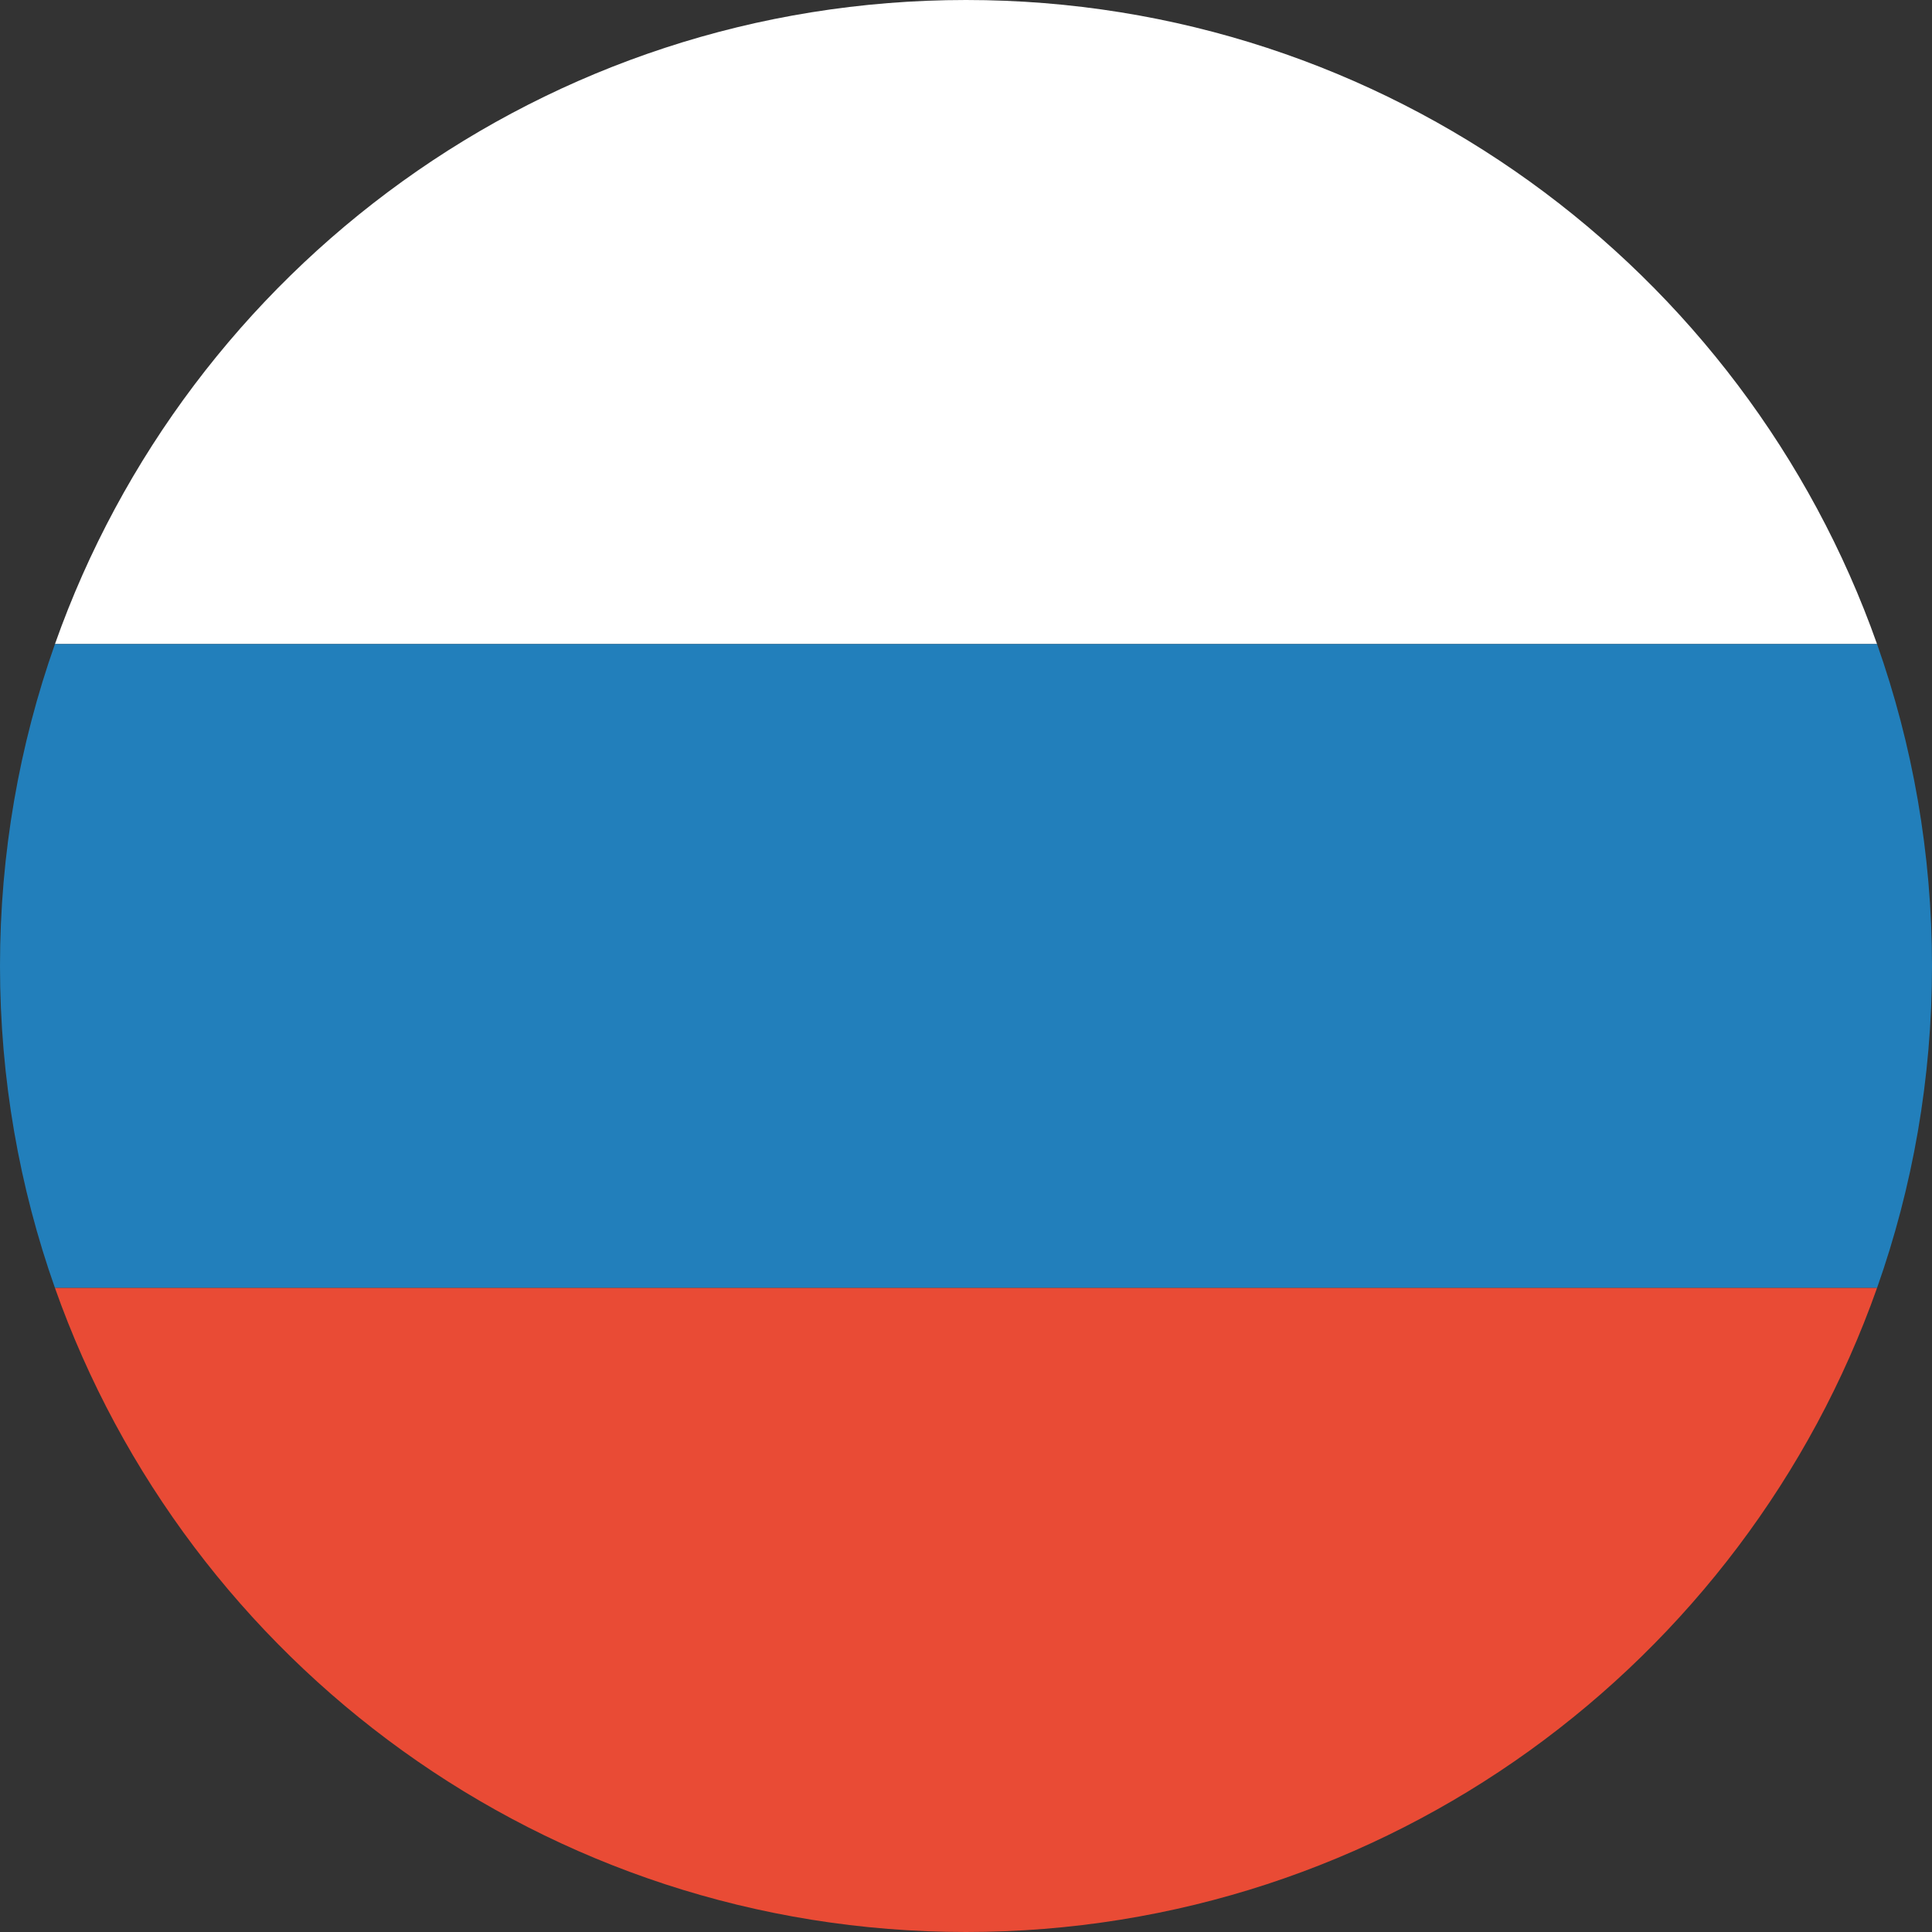
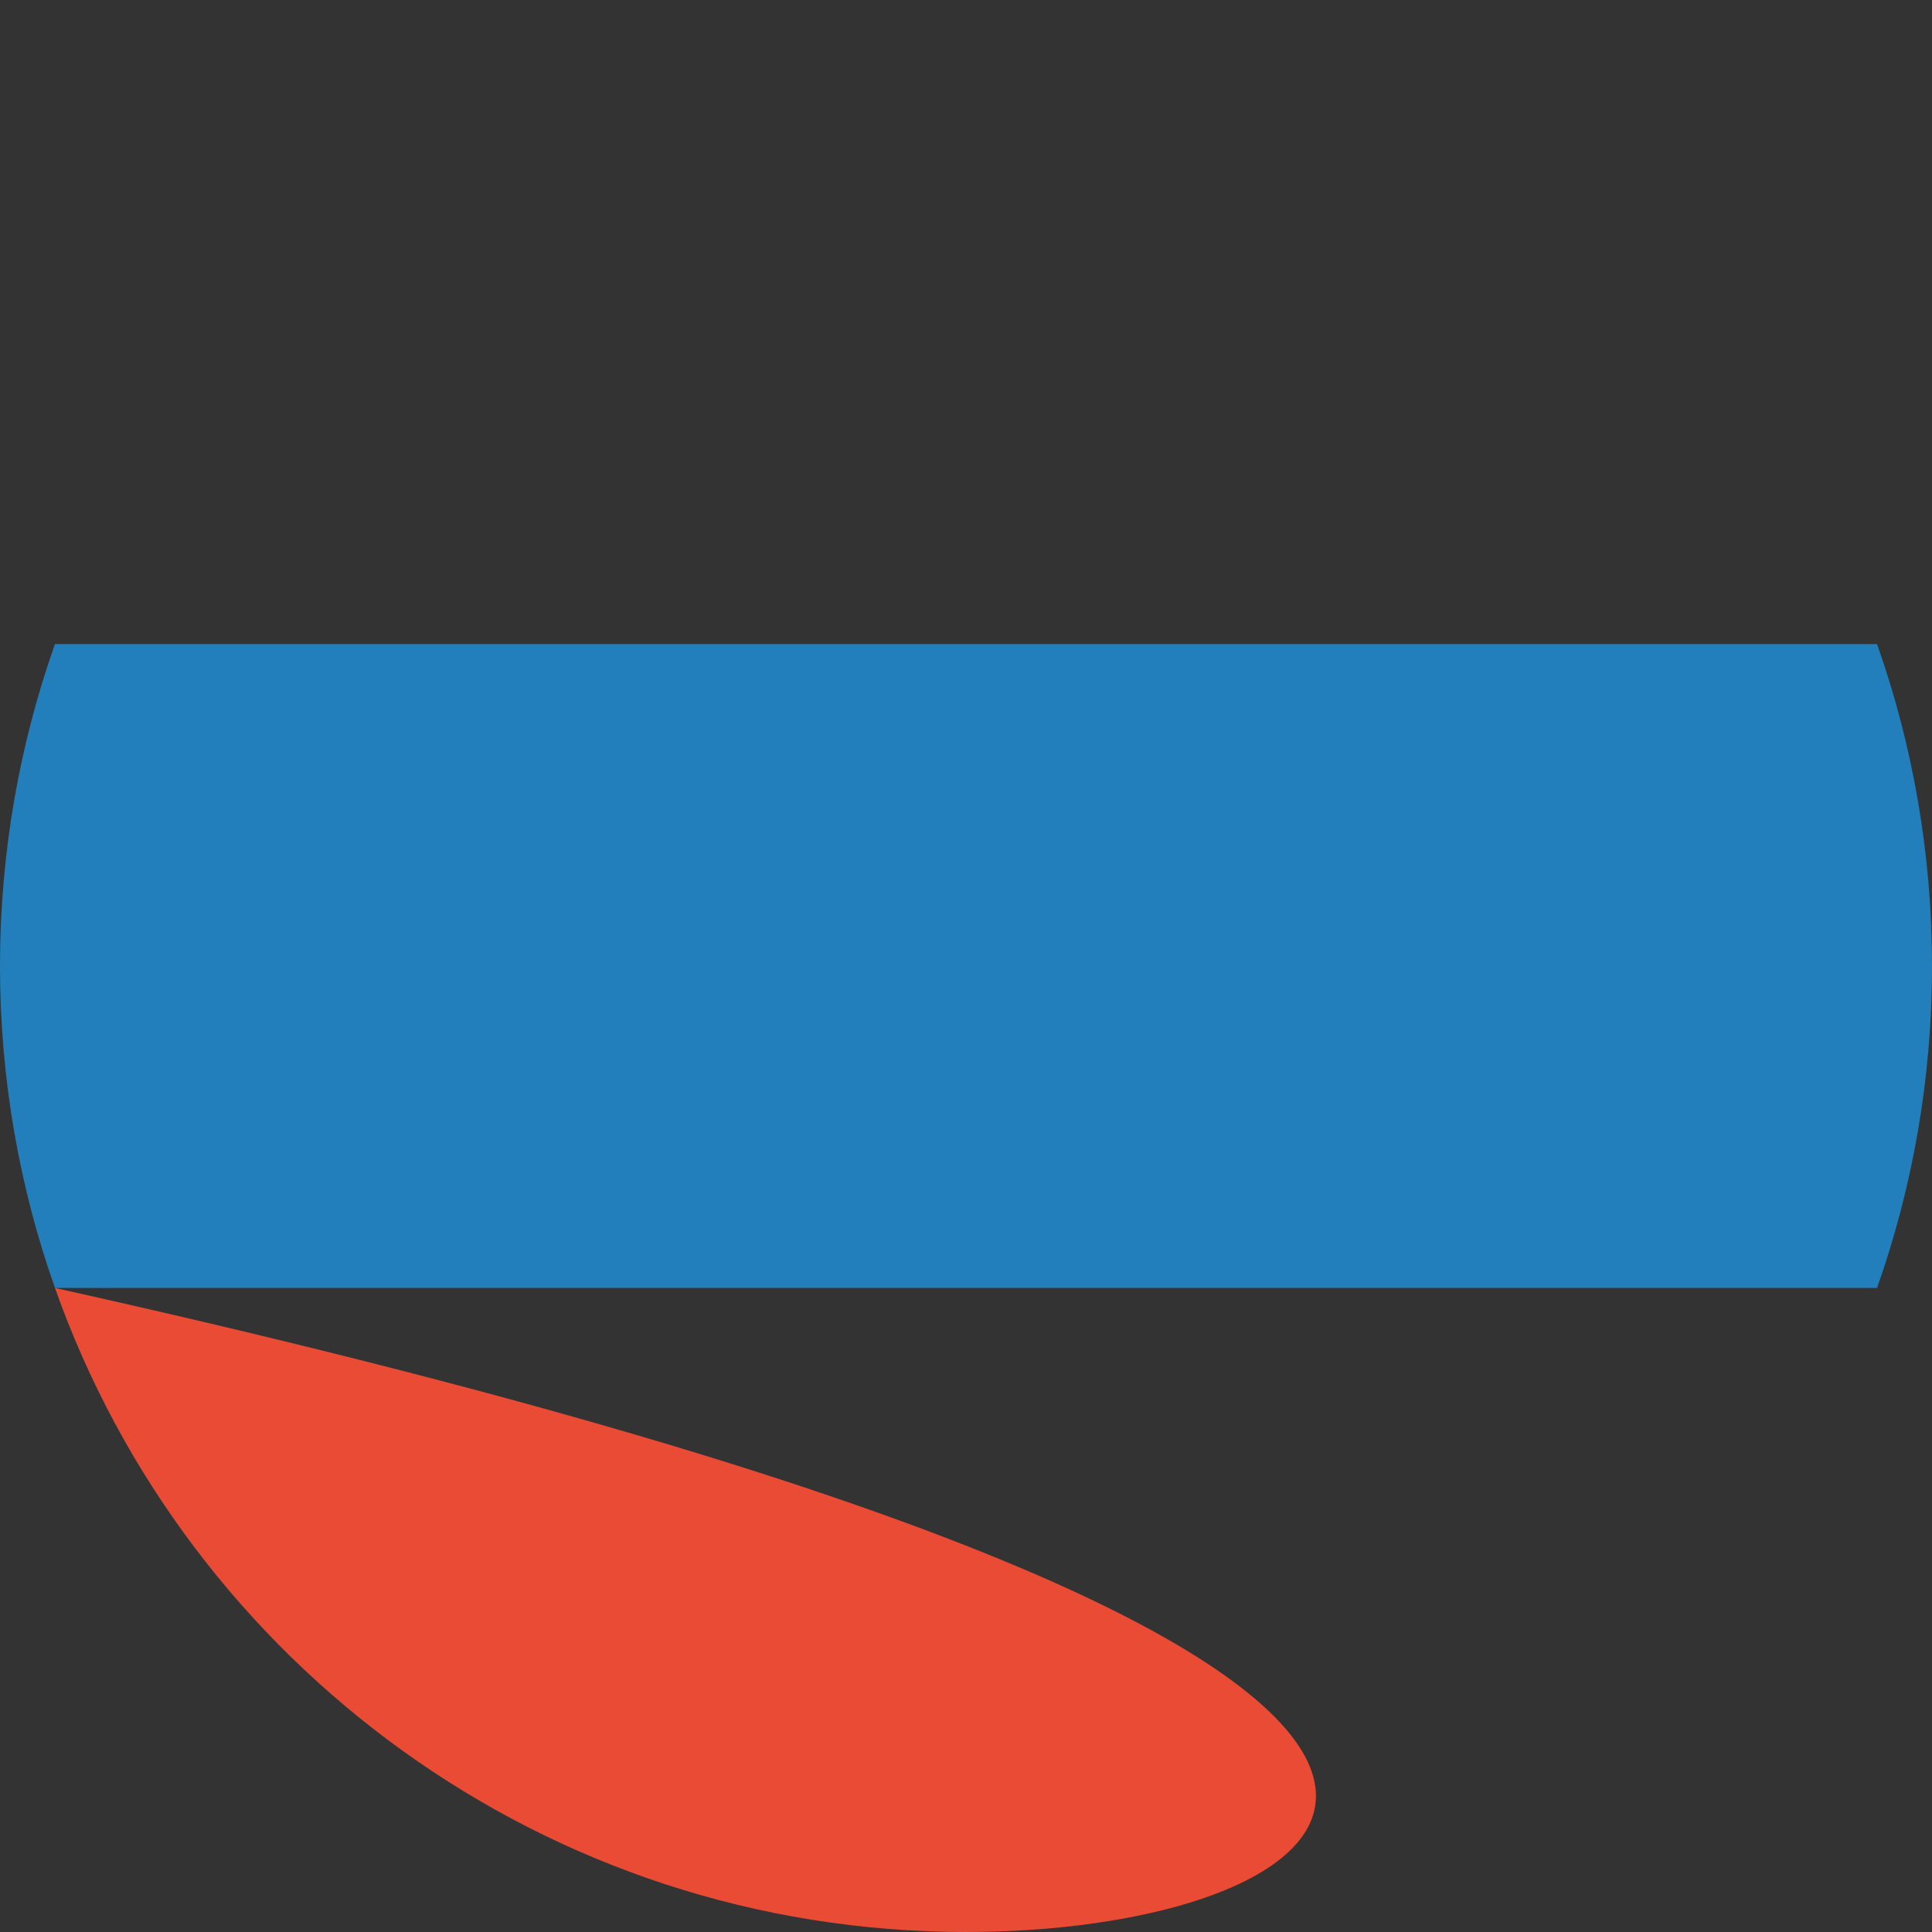
<svg xmlns="http://www.w3.org/2000/svg" width="20px" height="20px" viewBox="0 0 20 20" version="1.1">
  <rect x="0" y="0" width="20" height="20" fill="#333333" stroke="none" />
  <title>3CE4402C-8680-48D8-9A97-DAE2ED42D0AF</title>
  <desc>Created with sketchtool.</desc>
  <defs />
  <g id="Symbols" stroke="none" stroke-width="1" fill="none" fill-rule="evenodd">
    <g id="language-flag/rus">
      <g id="RUS--Russian-Federation">
-         <path d="M19.431,6.667 L0.569,6.667 C1.942,2.783 5.646,0 10,0 C14.354,0 18.058,2.783 19.431,6.667 Z" id="Combined-Shape" fill="#FFFFFF" />
        <path d="M0.569,6.667 L19.431,6.667 C19.799,7.709 20,8.831 20,10 C20,11.169 19.799,12.291 19.431,13.333 L0.569,13.333 C0.201,12.291 0,11.169 0,10 C0,8.831 0.201,7.709 0.569,6.667 Z" id="Combined-Shape" fill="#227FBB" />
-         <path d="M0.569,13.333 L19.431,13.333 C18.058,17.217 14.354,20 10,20 C5.646,20 1.942,17.217 0.569,13.333 Z" id="Combined-Shape" fill="#E94B35" />
+         <path d="M0.569,13.333 C18.058,17.217 14.354,20 10,20 C5.646,20 1.942,17.217 0.569,13.333 Z" id="Combined-Shape" fill="#E94B35" />
      </g>
    </g>
  </g>
</svg>